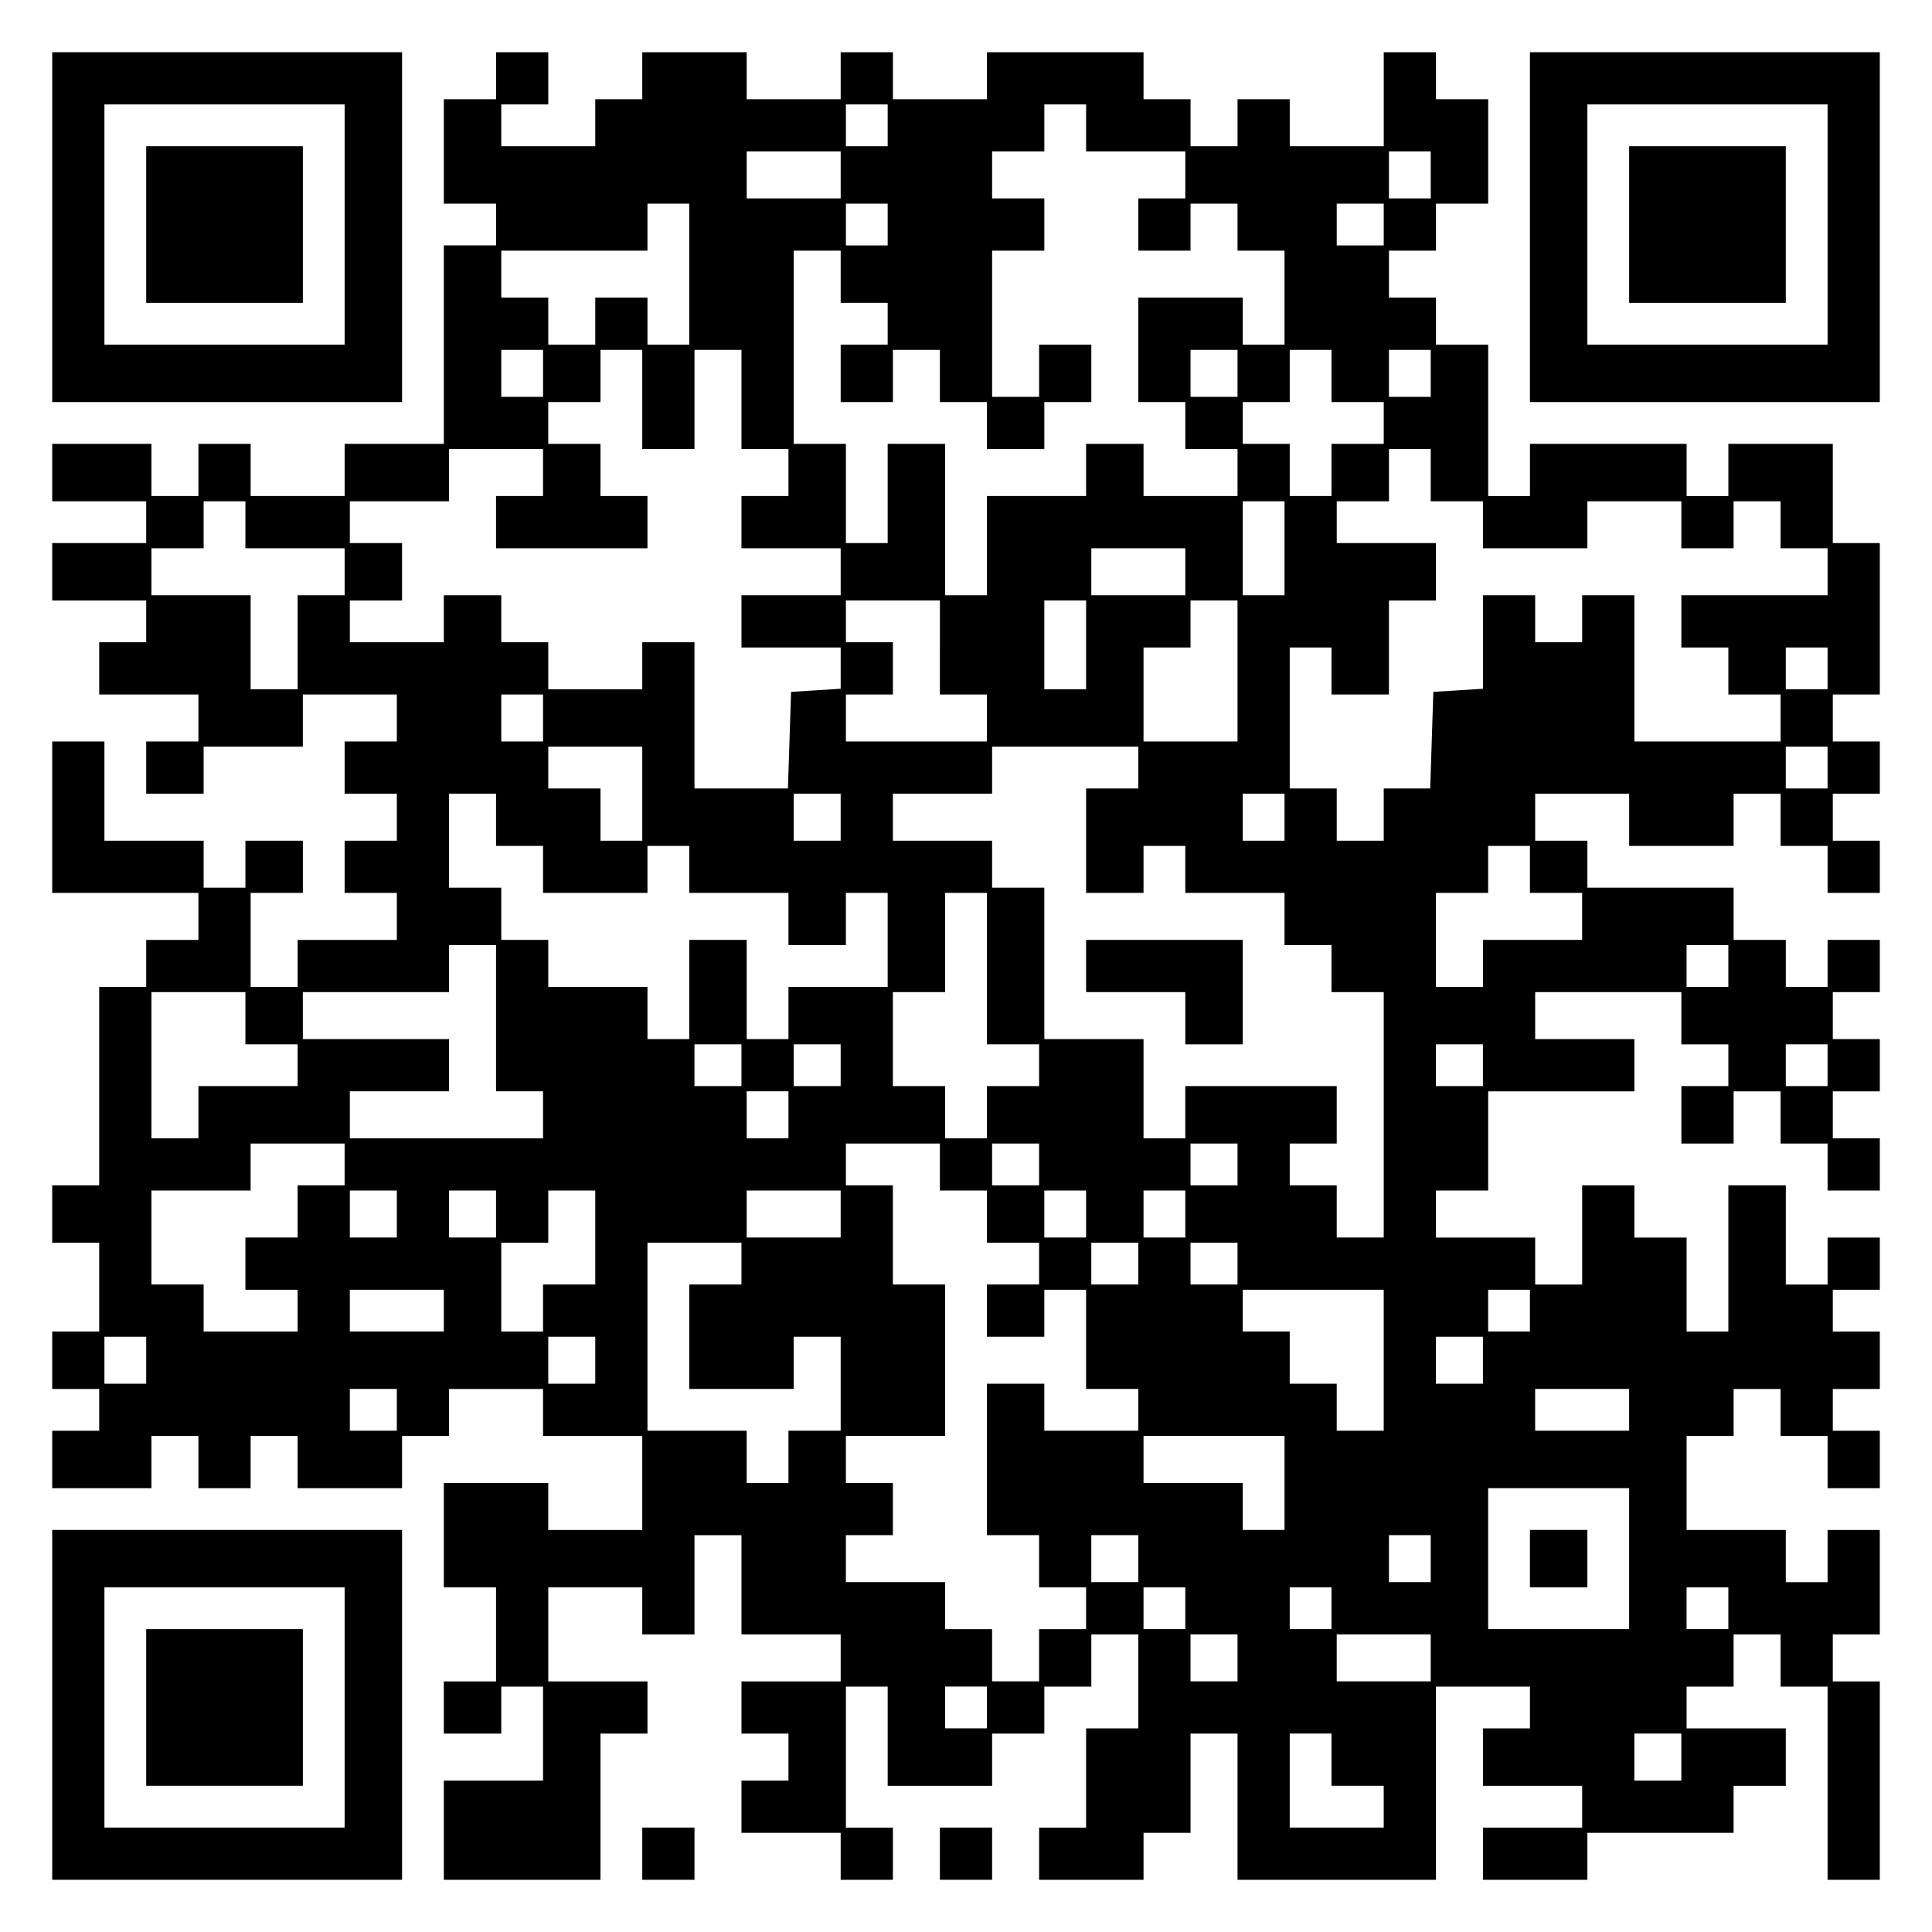
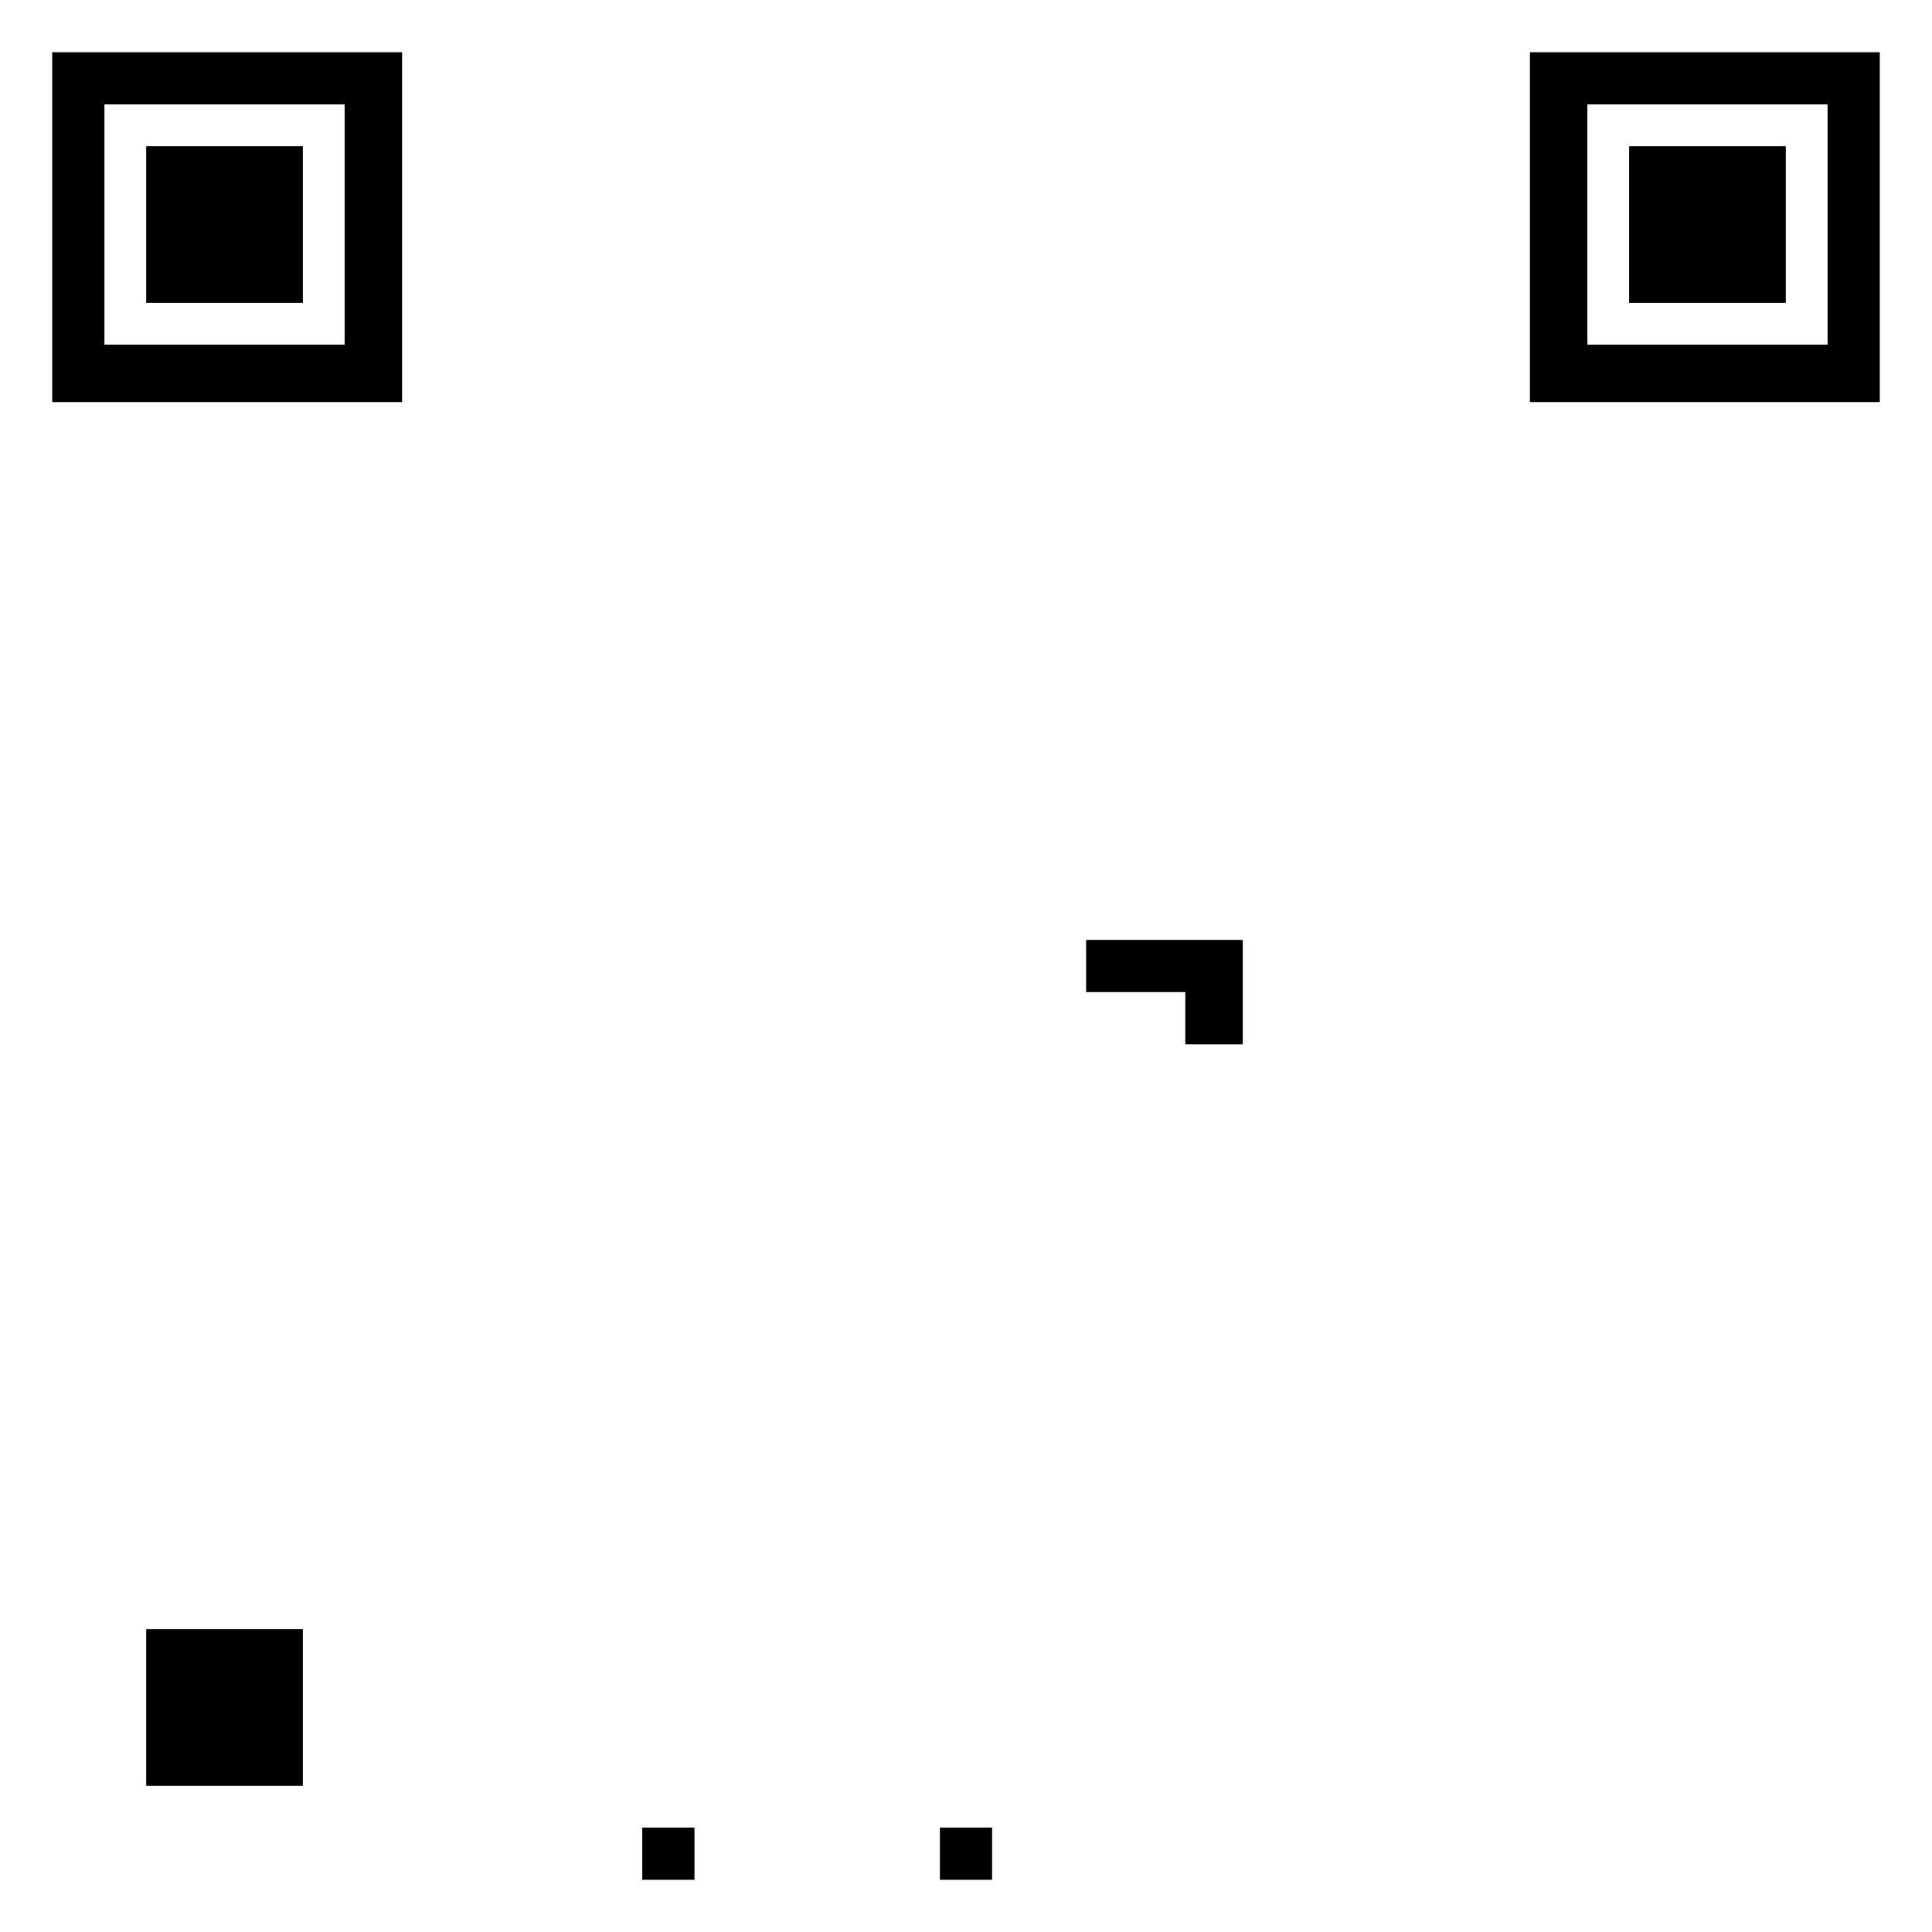
<svg xmlns="http://www.w3.org/2000/svg" version="1.0" width="100mm" height="100mm" viewBox="0 0 370 370" preserveAspectRatio="xMidYMid meet">
  <g transform="translate(0,370) scale(0.1,-0.1)" fill="#000000" stroke="none">
    <path d="M100 3265 l0 -335 335 0 335 0 0 335 0 335 -335 0 -335 0 0 -335z m560 5 l0 -230 -230 0 -230 0 0 230 0 230 230 0 230 0 0 -230z" />
    <path d="M280 3270 l0 -150 150 0 150 0 0 150 0 150 -150 0 -150 0 0 -150z" />
-     <path d="M950 3555 l0 -45 -50 0 -50 0 0 -100 0 -100 50 0 50 0 0 -40 0 -40 -50 0 -50 0 0 -190 0 -190 -95 0 -95 0 0 -50 0 -50 -90 0 -90 0 0 50 0 50 -50 0 -50 0 0 -50 0 -50 -45 0 -45 0 0 50 0 50 -95 0 -95 0 0 -55 0 -55 90 0 90 0 0 -40 0 -40 -90 0 -90 0 0 -55 0 -55 90 0 90 0 0 -40 0 -40 -45 0 -45 0 0 -50 0 -50 95 0 95 0 0 -45 0 -45 -50 0 -50 0 0 -50 0 -50 55 0 55 0 0 45 0 45 95 0 95 0 0 50 0 50 90 0 90 0 0 -45 0 -45 -50 0 -50 0 0 -50 0 -50 50 0 50 0 0 -45 0 -45 -50 0 -50 0 0 -50 0 -50 50 0 50 0 0 -45 0 -45 -95 0 -95 0 0 -45 0 -45 -45 0 -45 0 0 90 0 90 50 0 50 0 0 50 0 50 -55 0 -55 0 0 -45 0 -45 -40 0 -40 0 0 45 0 45 -95 0 -95 0 0 95 0 95 -50 0 -50 0 0 -145 0 -145 140 0 140 0 0 -45 0 -45 -50 0 -50 0 0 -45 0 -45 -45 0 -45 0 0 -190 0 -190 -45 0 -45 0 0 -55 0 -55 45 0 45 0 0 -85 0 -85 -45 0 -45 0 0 -55 0 -55 45 0 45 0 0 -40 0 -40 -45 0 -45 0 0 -55 0 -55 95 0 95 0 0 50 0 50 45 0 45 0 0 -50 0 -50 50 0 50 0 0 50 0 50 45 0 45 0 0 -50 0 -50 100 0 100 0 0 50 0 50 45 0 45 0 0 45 0 45 90 0 90 0 0 -45 0 -45 95 0 95 0 0 -90 0 -90 -90 0 -90 0 0 45 0 45 -100 0 -100 0 0 -100 0 -100 50 0 50 0 0 -90 0 -90 -50 0 -50 0 0 -50 0 -50 55 0 55 0 0 45 0 45 40 0 40 0 0 -90 0 -90 -95 0 -95 0 0 -95 0 -95 150 0 150 0 0 140 0 140 45 0 45 0 0 50 0 50 -95 0 -95 0 0 90 0 90 90 0 90 0 0 -45 0 -45 50 0 50 0 0 95 0 95 45 0 45 0 0 -95 0 -95 95 0 95 0 0 -45 0 -45 -95 0 -95 0 0 -50 0 -50 45 0 45 0 0 -45 0 -45 -45 0 -45 0 0 -50 0 -50 95 0 95 0 0 -45 0 -45 50 0 50 0 0 50 0 50 -45 0 -45 0 0 135 0 135 40 0 40 0 0 -95 0 -95 100 0 100 0 0 50 0 50 50 0 50 0 0 45 0 45 45 0 45 0 0 50 0 50 45 0 45 0 0 -90 0 -90 -50 0 -50 0 0 -95 0 -95 -45 0 -45 0 0 -50 0 -50 100 0 100 0 0 45 0 45 45 0 45 0 0 95 0 95 45 0 45 0 0 -140 0 -140 190 0 190 0 0 185 0 185 90 0 90 0 0 -40 0 -40 -45 0 -45 0 0 -55 0 -55 95 0 95 0 0 -40 0 -40 -95 0 -95 0 0 -50 0 -50 100 0 100 0 0 45 0 45 140 0 140 0 0 45 0 45 50 0 50 0 0 55 0 55 -95 0 -95 0 0 40 0 40 45 0 45 0 0 50 0 50 45 0 45 0 0 -50 0 -50 45 0 45 0 0 -185 0 -185 50 0 50 0 0 190 0 190 -45 0 -45 0 0 45 0 45 45 0 45 0 0 100 0 100 -50 0 -50 0 0 -50 0 -50 -40 0 -40 0 0 50 0 50 -95 0 -95 0 0 90 0 90 45 0 45 0 0 45 0 45 45 0 45 0 0 -45 0 -45 45 0 45 0 0 -50 0 -50 50 0 50 0 0 55 0 55 -45 0 -45 0 0 40 0 40 45 0 45 0 0 55 0 55 -45 0 -45 0 0 40 0 40 45 0 45 0 0 50 0 50 -50 0 -50 0 0 -45 0 -45 -40 0 -40 0 0 95 0 95 -55 0 -55 0 0 -140 0 -140 -40 0 -40 0 0 90 0 90 -50 0 -50 0 0 50 0 50 -50 0 -50 0 0 -95 0 -95 -45 0 -45 0 0 45 0 45 -95 0 -95 0 0 45 0 45 50 0 50 0 0 95 0 95 140 0 140 0 0 50 0 50 -95 0 -95 0 0 45 0 45 140 0 140 0 0 -50 0 -50 45 0 45 0 0 -40 0 -40 -45 0 -45 0 0 -55 0 -55 50 0 50 0 0 50 0 50 45 0 45 0 0 -50 0 -50 45 0 45 0 0 -45 0 -45 50 0 50 0 0 50 0 50 -45 0 -45 0 0 45 0 45 45 0 45 0 0 50 0 50 -45 0 -45 0 0 45 0 45 45 0 45 0 0 50 0 50 -50 0 -50 0 0 -45 0 -45 -40 0 -40 0 0 45 0 45 -50 0 -50 0 0 50 0 50 -140 0 -140 0 0 45 0 45 -50 0 -50 0 0 45 0 45 90 0 90 0 0 -50 0 -50 100 0 100 0 0 50 0 50 45 0 45 0 0 -50 0 -50 45 0 45 0 0 -45 0 -45 50 0 50 0 0 50 0 50 -45 0 -45 0 0 45 0 45 45 0 45 0 0 50 0 50 -45 0 -45 0 0 45 0 45 45 0 45 0 0 145 0 145 -45 0 -45 0 0 95 0 95 -100 0 -100 0 0 -50 0 -50 -40 0 -40 0 0 50 0 50 -150 0 -150 0 0 -50 0 -50 -40 0 -40 0 0 145 0 145 -50 0 -50 0 0 45 0 45 -45 0 -45 0 0 45 0 45 45 0 45 0 0 45 0 45 50 0 50 0 0 100 0 100 -50 0 -50 0 0 45 0 45 -50 0 -50 0 0 -90 0 -90 -90 0 -90 0 0 45 0 45 -50 0 -50 0 0 -45 0 -45 -45 0 -45 0 0 45 0 45 -45 0 -45 0 0 45 0 45 -150 0 -150 0 0 -45 0 -45 -90 0 -90 0 0 45 0 45 -50 0 -50 0 0 -45 0 -45 -90 0 -90 0 0 45 0 45 -100 0 -100 0 0 -45 0 -45 -45 0 -45 0 0 -45 0 -45 -90 0 -90 0 0 40 0 40 45 0 45 0 0 50 0 50 -50 0 -50 0 0 -45z m750 -95 l0 -40 -40 0 -40 0 0 40 0 40 40 0 40 0 0 -40z m380 -5 l0 -45 95 0 95 0 0 -45 0 -45 -45 0 -45 0 0 -50 0 -50 50 0 50 0 0 45 0 45 45 0 45 0 0 -45 0 -45 45 0 45 0 0 -90 0 -90 -40 0 -40 0 0 45 0 45 -100 0 -100 0 0 -100 0 -100 45 0 45 0 0 -45 0 -45 50 0 50 0 0 -45 0 -45 -90 0 -90 0 0 50 0 50 -55 0 -55 0 0 -50 0 -50 -95 0 -95 0 0 -95 0 -95 -40 0 -40 0 0 145 0 145 -55 0 -55 0 0 -95 0 -95 -40 0 -40 0 0 95 0 95 -50 0 -50 0 0 185 0 185 45 0 45 0 0 -50 0 -50 45 0 45 0 0 -40 0 -40 -45 0 -45 0 0 -55 0 -55 50 0 50 0 0 50 0 50 45 0 45 0 0 -50 0 -50 45 0 45 0 0 -45 0 -45 55 0 55 0 0 45 0 45 45 0 45 0 0 55 0 55 -50 0 -50 0 0 -50 0 -50 -45 0 -45 0 0 140 0 140 50 0 50 0 0 50 0 50 -50 0 -50 0 0 45 0 45 50 0 50 0 0 45 0 45 40 0 40 0 0 -45z m-470 -90 l0 -45 -90 0 -90 0 0 45 0 45 90 0 90 0 0 -45z m1130 0 l0 -45 -40 0 -40 0 0 45 0 45 40 0 40 0 0 -45z m-1420 -190 l0 -135 -40 0 -40 0 0 45 0 45 -50 0 -50 0 0 -45 0 -45 -45 0 -45 0 0 45 0 45 -45 0 -45 0 0 45 0 45 140 0 140 0 0 45 0 45 40 0 40 0 0 -135z m380 95 l0 -40 -40 0 -40 0 0 40 0 40 40 0 40 0 0 -40z m950 0 l0 -40 -45 0 -45 0 0 40 0 40 45 0 45 0 0 -40z m-1610 -285 l0 -45 -40 0 -40 0 0 45 0 45 40 0 40 0 0 -45z m190 -50 l0 -95 50 0 50 0 0 95 0 95 45 0 45 0 0 -95 0 -95 45 0 45 0 0 -45 0 -45 -45 0 -45 0 0 -50 0 -50 95 0 95 0 0 -45 0 -45 -95 0 -95 0 0 -50 0 -50 95 0 95 0 0 -39 0 -40 -47 -3 -48 -3 -3 -92 -3 -93 -89 0 -90 0 0 140 0 140 -50 0 -50 0 0 -45 0 -45 -90 0 -90 0 0 45 0 45 -45 0 -45 0 0 45 0 45 -55 0 -55 0 0 -45 0 -45 -90 0 -90 0 0 40 0 40 50 0 50 0 0 55 0 55 -50 0 -50 0 0 40 0 40 95 0 95 0 0 50 0 50 90 0 90 0 0 -45 0 -45 -45 0 -45 0 0 -50 0 -50 145 0 145 0 0 50 0 50 -45 0 -45 0 0 50 0 50 -50 0 -50 0 0 40 0 40 50 0 50 0 0 50 0 50 40 0 40 0 0 -95z m1140 50 l0 -45 -45 0 -45 0 0 45 0 45 45 0 45 0 0 -45z m180 -5 l0 -50 50 0 50 0 0 -40 0 -40 -50 0 -50 0 0 -50 0 -50 -40 0 -40 0 0 50 0 50 -45 0 -45 0 0 40 0 40 45 0 45 0 0 50 0 50 40 0 40 0 0 -50z m190 5 l0 -45 -40 0 -40 0 0 45 0 45 40 0 40 0 0 -45z m0 -195 l0 -50 50 0 50 0 0 -45 0 -45 100 0 100 0 0 45 0 45 90 0 90 0 0 -45 0 -45 50 0 50 0 0 45 0 45 45 0 45 0 0 -45 0 -45 45 0 45 0 0 -45 0 -45 -140 0 -140 0 0 -50 0 -50 45 0 45 0 0 -45 0 -45 50 0 50 0 0 -45 0 -45 -140 0 -140 0 0 140 0 140 -50 0 -50 0 0 -45 0 -45 -45 0 -45 0 0 45 0 45 -50 0 -50 0 0 -89 0 -90 -47 -3 -48 -3 -3 -92 -3 -93 -44 0 -45 0 0 -50 0 -50 -45 0 -45 0 0 50 0 50 -45 0 -45 0 0 135 0 135 40 0 40 0 0 -45 0 -45 55 0 55 0 0 90 0 90 45 0 45 0 0 55 0 55 -95 0 -95 0 0 40 0 40 50 0 50 0 0 50 0 50 40 0 40 0 0 -50z m-2270 -95 l0 -45 95 0 95 0 0 -45 0 -45 -45 0 -45 0 0 -90 0 -90 -45 0 -45 0 0 90 0 90 -95 0 -95 0 0 45 0 45 50 0 50 0 0 45 0 45 40 0 40 0 0 -45z m1990 -45 l0 -90 -40 0 -40 0 0 90 0 90 40 0 40 0 0 -90z m-190 -45 l0 -45 -90 0 -90 0 0 45 0 45 90 0 90 0 0 -45z m-470 -145 l0 -90 45 0 45 0 0 -45 0 -45 -135 0 -135 0 0 45 0 45 45 0 45 0 0 50 0 50 -45 0 -45 0 0 40 0 40 90 0 90 0 0 -90z m280 5 l0 -85 -40 0 -40 0 0 85 0 85 40 0 40 0 0 -85z m290 -50 l0 -135 -90 0 -90 0 0 90 0 90 45 0 45 0 0 45 0 45 45 0 45 0 0 -135z m1130 5 l0 -40 -40 0 -40 0 0 40 0 40 40 0 40 0 0 -40z m-2460 -95 l0 -45 -40 0 -40 0 0 45 0 45 40 0 40 0 0 -45z m190 -145 l0 -90 -40 0 -40 0 0 50 0 50 -50 0 -50 0 0 40 0 40 90 0 90 0 0 -90z m950 50 l0 -40 -50 0 -50 0 0 -100 0 -100 55 0 55 0 0 45 0 45 40 0 40 0 0 -45 0 -45 95 0 95 0 0 -50 0 -50 45 0 45 0 0 -45 0 -45 50 0 50 0 0 -235 0 -235 -45 0 -45 0 0 50 0 50 -45 0 -45 0 0 40 0 40 45 0 45 0 0 55 0 55 -145 0 -145 0 0 -50 0 -50 -40 0 -40 0 0 95 0 95 -95 0 -95 0 0 145 0 145 -50 0 -50 0 0 45 0 45 -95 0 -95 0 0 45 0 45 95 0 95 0 0 45 0 45 140 0 140 0 0 -40z m1320 0 l0 -40 -40 0 -40 0 0 40 0 40 40 0 40 0 0 -40z m-2550 -100 l0 -50 45 0 45 0 0 -45 0 -45 100 0 100 0 0 45 0 45 40 0 40 0 0 -45 0 -45 95 0 95 0 0 -50 0 -50 55 0 55 0 0 50 0 50 40 0 40 0 0 -90 0 -90 -95 0 -95 0 0 -50 0 -50 -40 0 -40 0 0 95 0 95 -55 0 -55 0 0 -95 0 -95 -40 0 -40 0 0 50 0 50 -95 0 -95 0 0 45 0 45 -45 0 -45 0 0 50 0 50 -50 0 -50 0 0 90 0 90 45 0 45 0 0 -50z m660 5 l0 -45 -45 0 -45 0 0 45 0 45 45 0 45 0 0 -45z m850 0 l0 -45 -40 0 -40 0 0 45 0 45 40 0 40 0 0 -45z m470 -100 l0 -45 50 0 50 0 0 -45 0 -45 -95 0 -95 0 0 -45 0 -45 -45 0 -45 0 0 90 0 90 50 0 50 0 0 45 0 45 40 0 40 0 0 -45z m-1040 -190 l0 -145 50 0 50 0 0 -40 0 -40 -50 0 -50 0 0 -50 0 -50 -40 0 -40 0 0 50 0 50 -50 0 -50 0 0 90 0 90 50 0 50 0 0 95 0 95 40 0 40 0 0 -145z m-940 -95 l0 -140 45 0 45 0 0 -45 0 -45 -185 0 -185 0 0 45 0 45 95 0 95 0 0 50 0 50 -140 0 -140 0 0 45 0 45 140 0 140 0 0 45 0 45 45 0 45 0 0 -140z m2360 100 l0 -40 -40 0 -40 0 0 40 0 40 40 0 40 0 0 -40z m-2840 -100 l0 -50 50 0 50 0 0 -40 0 -40 -95 0 -95 0 0 -50 0 -50 -45 0 -45 0 0 140 0 140 90 0 90 0 0 -50z m950 -90 l0 -40 -45 0 -45 0 0 40 0 40 45 0 45 0 0 -40z m190 0 l0 -40 -45 0 -45 0 0 40 0 40 45 0 45 0 0 -40z m1230 0 l0 -40 -45 0 -45 0 0 40 0 40 45 0 45 0 0 -40z m660 0 l0 -40 -40 0 -40 0 0 40 0 40 40 0 40 0 0 -40z m-1990 -95 l0 -45 -40 0 -40 0 0 45 0 45 40 0 40 0 0 -45z m-850 -95 l0 -40 -45 0 -45 0 0 -50 0 -50 -50 0 -50 0 0 -50 0 -50 50 0 50 0 0 -40 0 -40 -90 0 -90 0 0 45 0 45 -50 0 -50 0 0 90 0 90 95 0 95 0 0 45 0 45 90 0 90 0 0 -40z m1140 -5 l0 -45 45 0 45 0 0 -50 0 -50 50 0 50 0 0 -40 0 -40 -50 0 -50 0 0 -50 0 -50 55 0 55 0 0 45 0 45 40 0 40 0 0 -95 0 -95 50 0 50 0 0 -40 0 -40 -90 0 -90 0 0 45 0 45 -55 0 -55 0 0 -145 0 -145 50 0 50 0 0 -50 0 -50 45 0 45 0 0 -40 0 -40 -45 0 -45 0 0 -50 0 -50 -45 0 -45 0 0 50 0 50 -45 0 -45 0 0 45 0 45 -95 0 -95 0 0 45 0 45 45 0 45 0 0 50 0 50 -45 0 -45 0 0 45 0 45 95 0 95 0 0 145 0 145 -50 0 -50 0 0 95 0 95 -45 0 -45 0 0 40 0 40 90 0 90 0 0 -45z m190 5 l0 -40 -45 0 -45 0 0 40 0 40 45 0 45 0 0 -40z m380 0 l0 -40 -45 0 -45 0 0 40 0 40 45 0 45 0 0 -40z m-1610 -95 l0 -45 -45 0 -45 0 0 45 0 45 45 0 45 0 0 -45z m190 0 l0 -45 -45 0 -45 0 0 45 0 45 45 0 45 0 0 -45z m190 -45 l0 -90 -50 0 -50 0 0 -45 0 -45 -40 0 -40 0 0 85 0 85 45 0 45 0 0 50 0 50 45 0 45 0 0 -90z m470 45 l0 -45 -90 0 -90 0 0 45 0 45 90 0 90 0 0 -45z m470 0 l0 -45 -40 0 -40 0 0 45 0 45 40 0 40 0 0 -45z m190 0 l0 -45 -40 0 -40 0 0 45 0 45 40 0 40 0 0 -45z m-850 -95 l0 -40 -50 0 -50 0 0 -100 0 -100 100 0 100 0 0 50 0 50 45 0 45 0 0 -90 0 -90 -50 0 -50 0 0 -50 0 -50 -40 0 -40 0 0 50 0 50 -95 0 -95 0 0 180 0 180 90 0 90 0 0 -40z m760 0 l0 -40 -45 0 -45 0 0 40 0 40 45 0 45 0 0 -40z m190 0 l0 -40 -45 0 -45 0 0 40 0 40 45 0 45 0 0 -40z m-1520 -90 l0 -40 -90 0 -90 0 0 40 0 40 90 0 90 0 0 -40z m1800 -95 l0 -135 -45 0 -45 0 0 45 0 45 -45 0 -45 0 0 50 0 50 -45 0 -45 0 0 40 0 40 135 0 135 0 0 -135z m280 95 l0 -40 -40 0 -40 0 0 40 0 40 40 0 40 0 0 -40z m-2650 -95 l0 -45 -40 0 -40 0 0 45 0 45 40 0 40 0 0 -45z m860 0 l0 -45 -45 0 -45 0 0 45 0 45 45 0 45 0 0 -45z m1700 0 l0 -45 -45 0 -45 0 0 45 0 45 45 0 45 0 0 -45z m-2080 -95 l0 -40 -45 0 -45 0 0 40 0 40 45 0 45 0 0 -40z m2360 0 l0 -40 -90 0 -90 0 0 40 0 40 90 0 90 0 0 -40z m-660 -140 l0 -90 -40 0 -40 0 0 45 0 45 -95 0 -95 0 0 45 0 45 135 0 135 0 0 -90z m660 -145 l0 -135 -135 0 -135 0 0 135 0 135 135 0 135 0 0 -135z m-940 0 l0 -45 -45 0 -45 0 0 45 0 45 45 0 45 0 0 -45z m560 0 l0 -45 -40 0 -40 0 0 45 0 45 40 0 40 0 0 -45z m-470 -95 l0 -40 -40 0 -40 0 0 40 0 40 40 0 40 0 0 -40z m280 0 l0 -40 -40 0 -40 0 0 40 0 40 40 0 40 0 0 -40z m760 0 l0 -40 -40 0 -40 0 0 40 0 40 40 0 40 0 0 -40z m-940 -95 l0 -45 -45 0 -45 0 0 45 0 45 45 0 45 0 0 -45z m370 0 l0 -45 -90 0 -90 0 0 45 0 45 90 0 90 0 0 -45z m-850 -95 l0 -40 -40 0 -40 0 0 40 0 40 40 0 40 0 0 -40z m660 -100 l0 -50 50 0 50 0 0 -40 0 -40 -90 0 -90 0 0 90 0 90 40 0 40 0 0 -50z m670 5 l0 -45 -45 0 -45 0 0 45 0 45 45 0 45 0 0 -45z" />
    <path d="M2080 1850 l0 -50 95 0 95 0 0 -50 0 -50 55 0 55 0 0 100 0 100 -150 0 -150 0 0 -50z" />
-     <path d="M2930 715 l0 -55 55 0 55 0 0 55 0 55 -55 0 -55 0 0 -55z" />
+     <path d="M2930 715 z" />
    <path d="M2930 3265 l0 -335 335 0 335 0 0 335 0 335 -335 0 -335 0 0 -335z m570 5 l0 -230 -230 0 -230 0 0 230 0 230 230 0 230 0 0 -230z" />
    <path d="M3120 3270 l0 -150 150 0 150 0 0 150 0 150 -150 0 -150 0 0 -150z" />
-     <path d="M100 435 l0 -335 335 0 335 0 0 335 0 335 -335 0 -335 0 0 -335z m560 -5 l0 -230 -230 0 -230 0 0 230 0 230 230 0 230 0 0 -230z" />
    <path d="M280 430 l0 -150 150 0 150 0 0 150 0 150 -150 0 -150 0 0 -150z" />
    <path d="M1230 150 l0 -50 50 0 50 0 0 50 0 50 -50 0 -50 0 0 -50z" />
    <path d="M1800 150 l0 -50 50 0 50 0 0 50 0 50 -50 0 -50 0 0 -50z" />
  </g>
</svg>